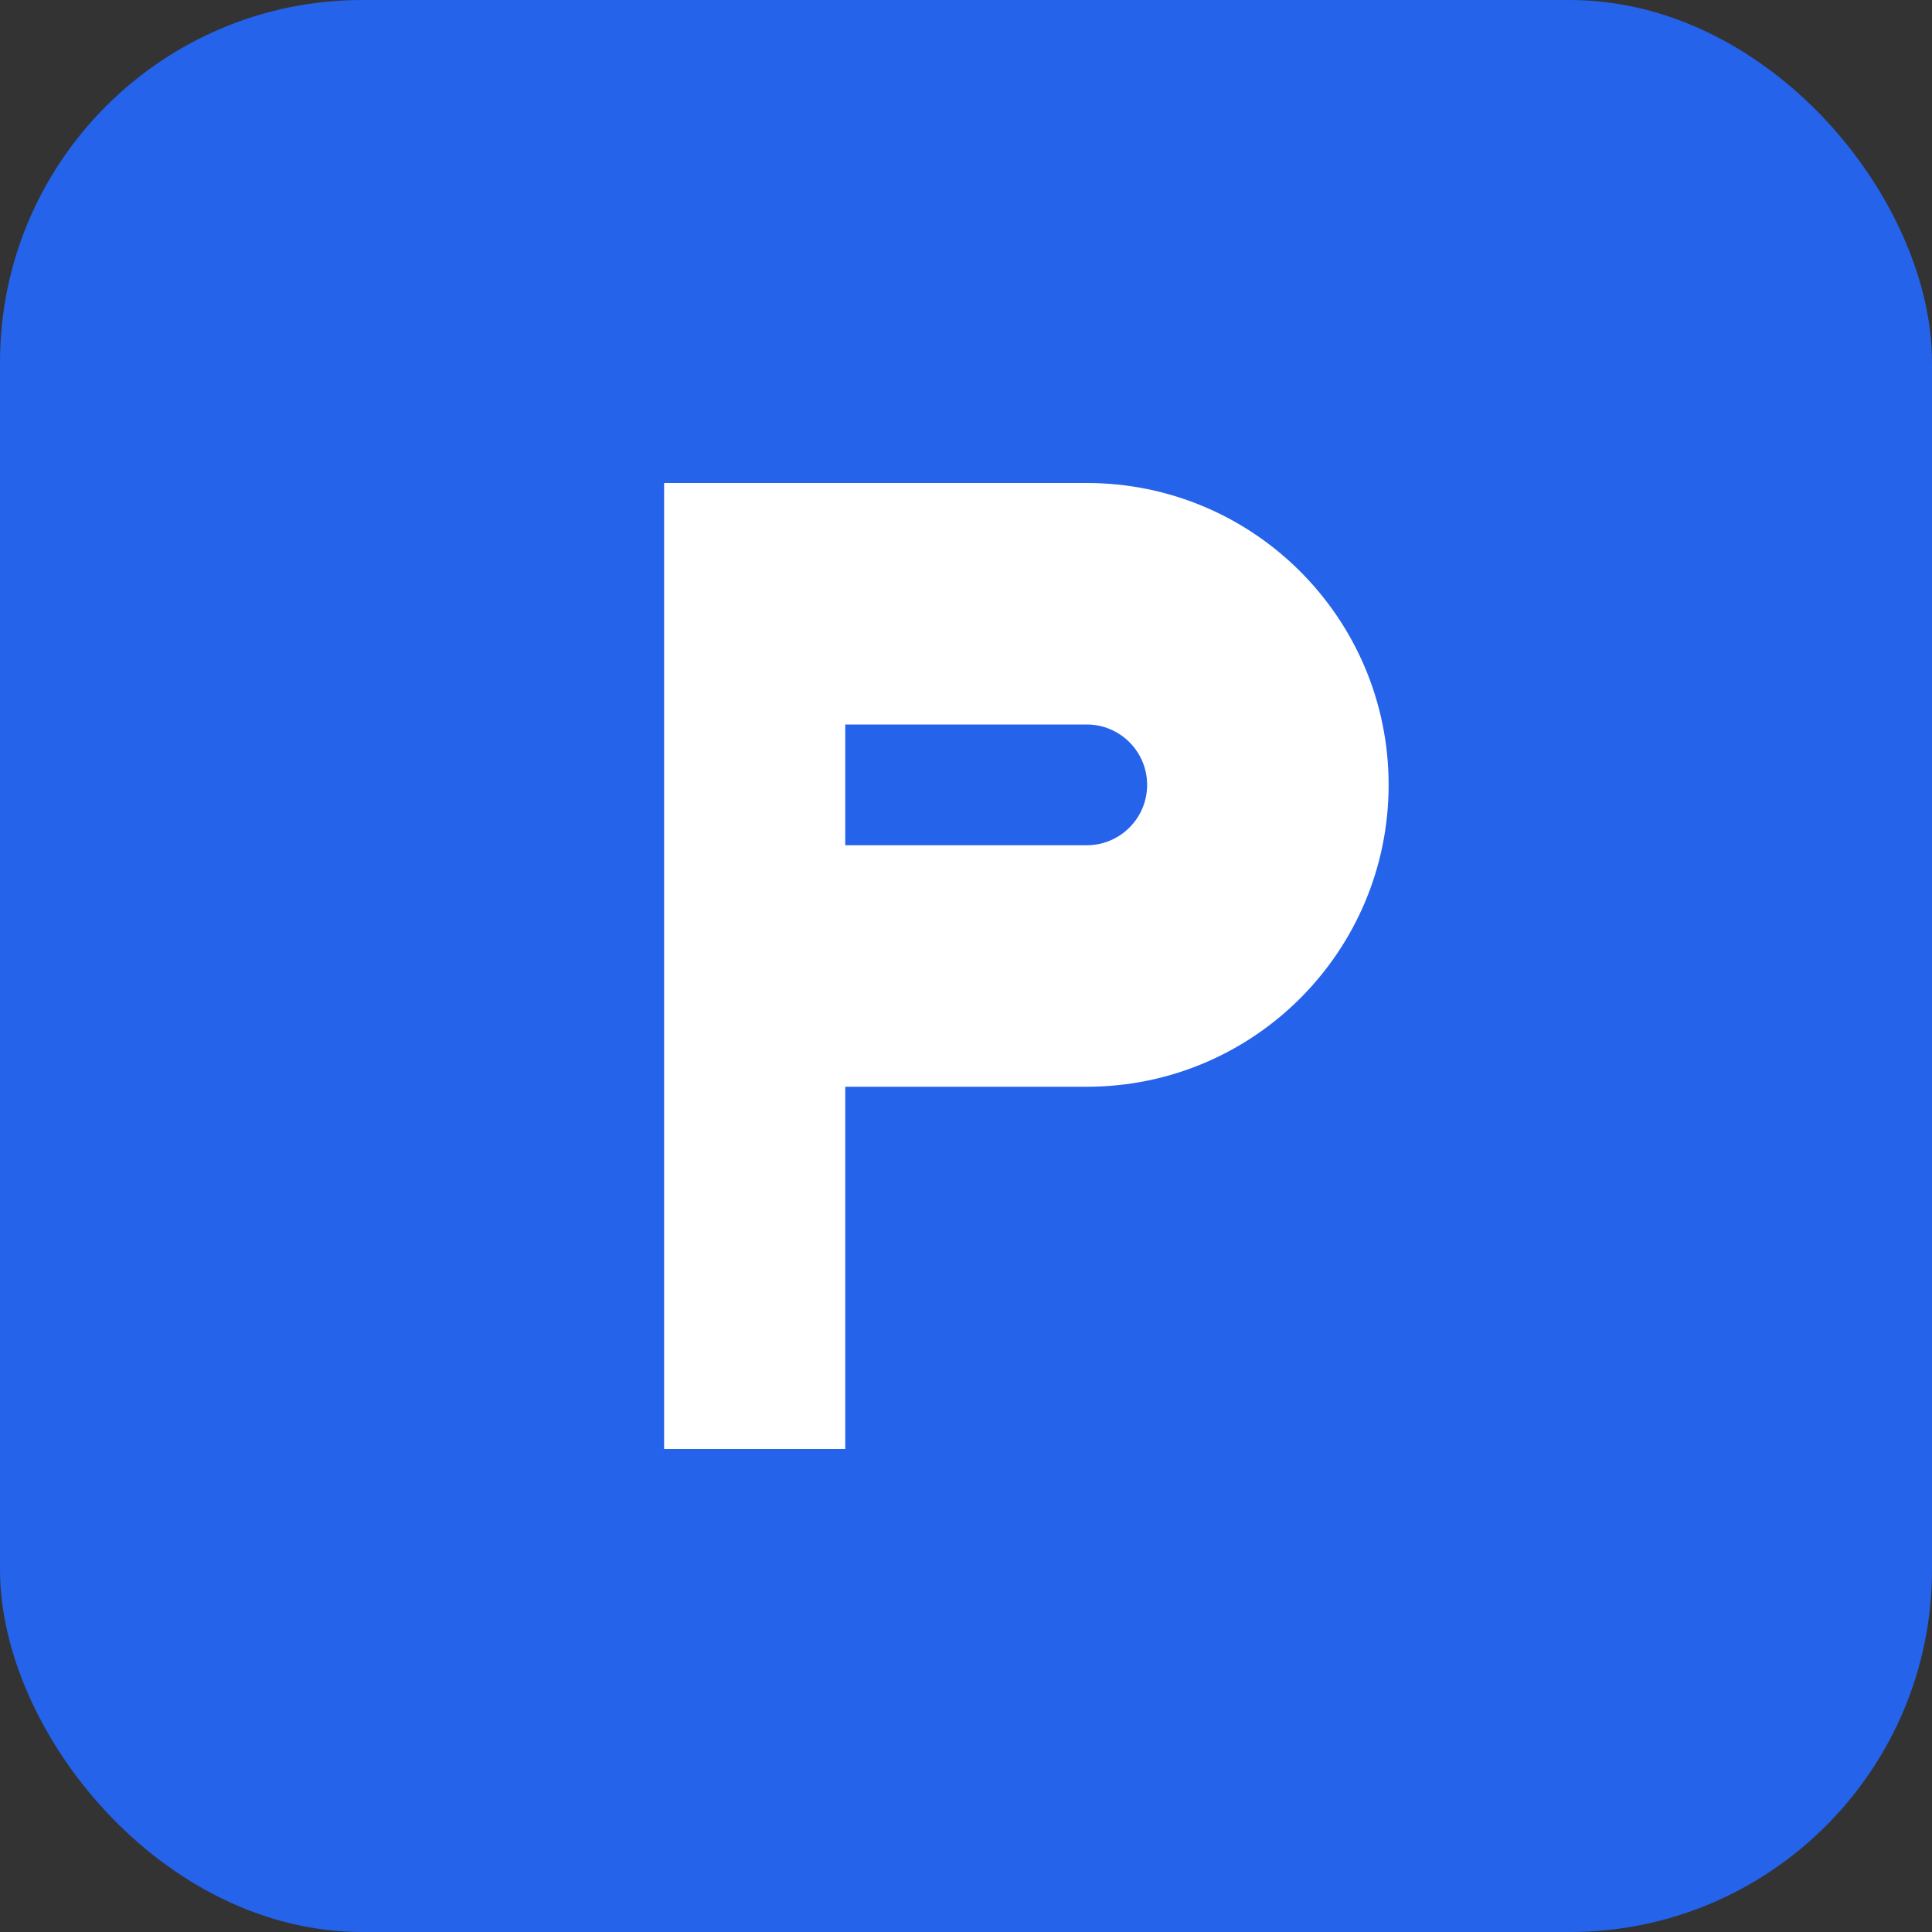
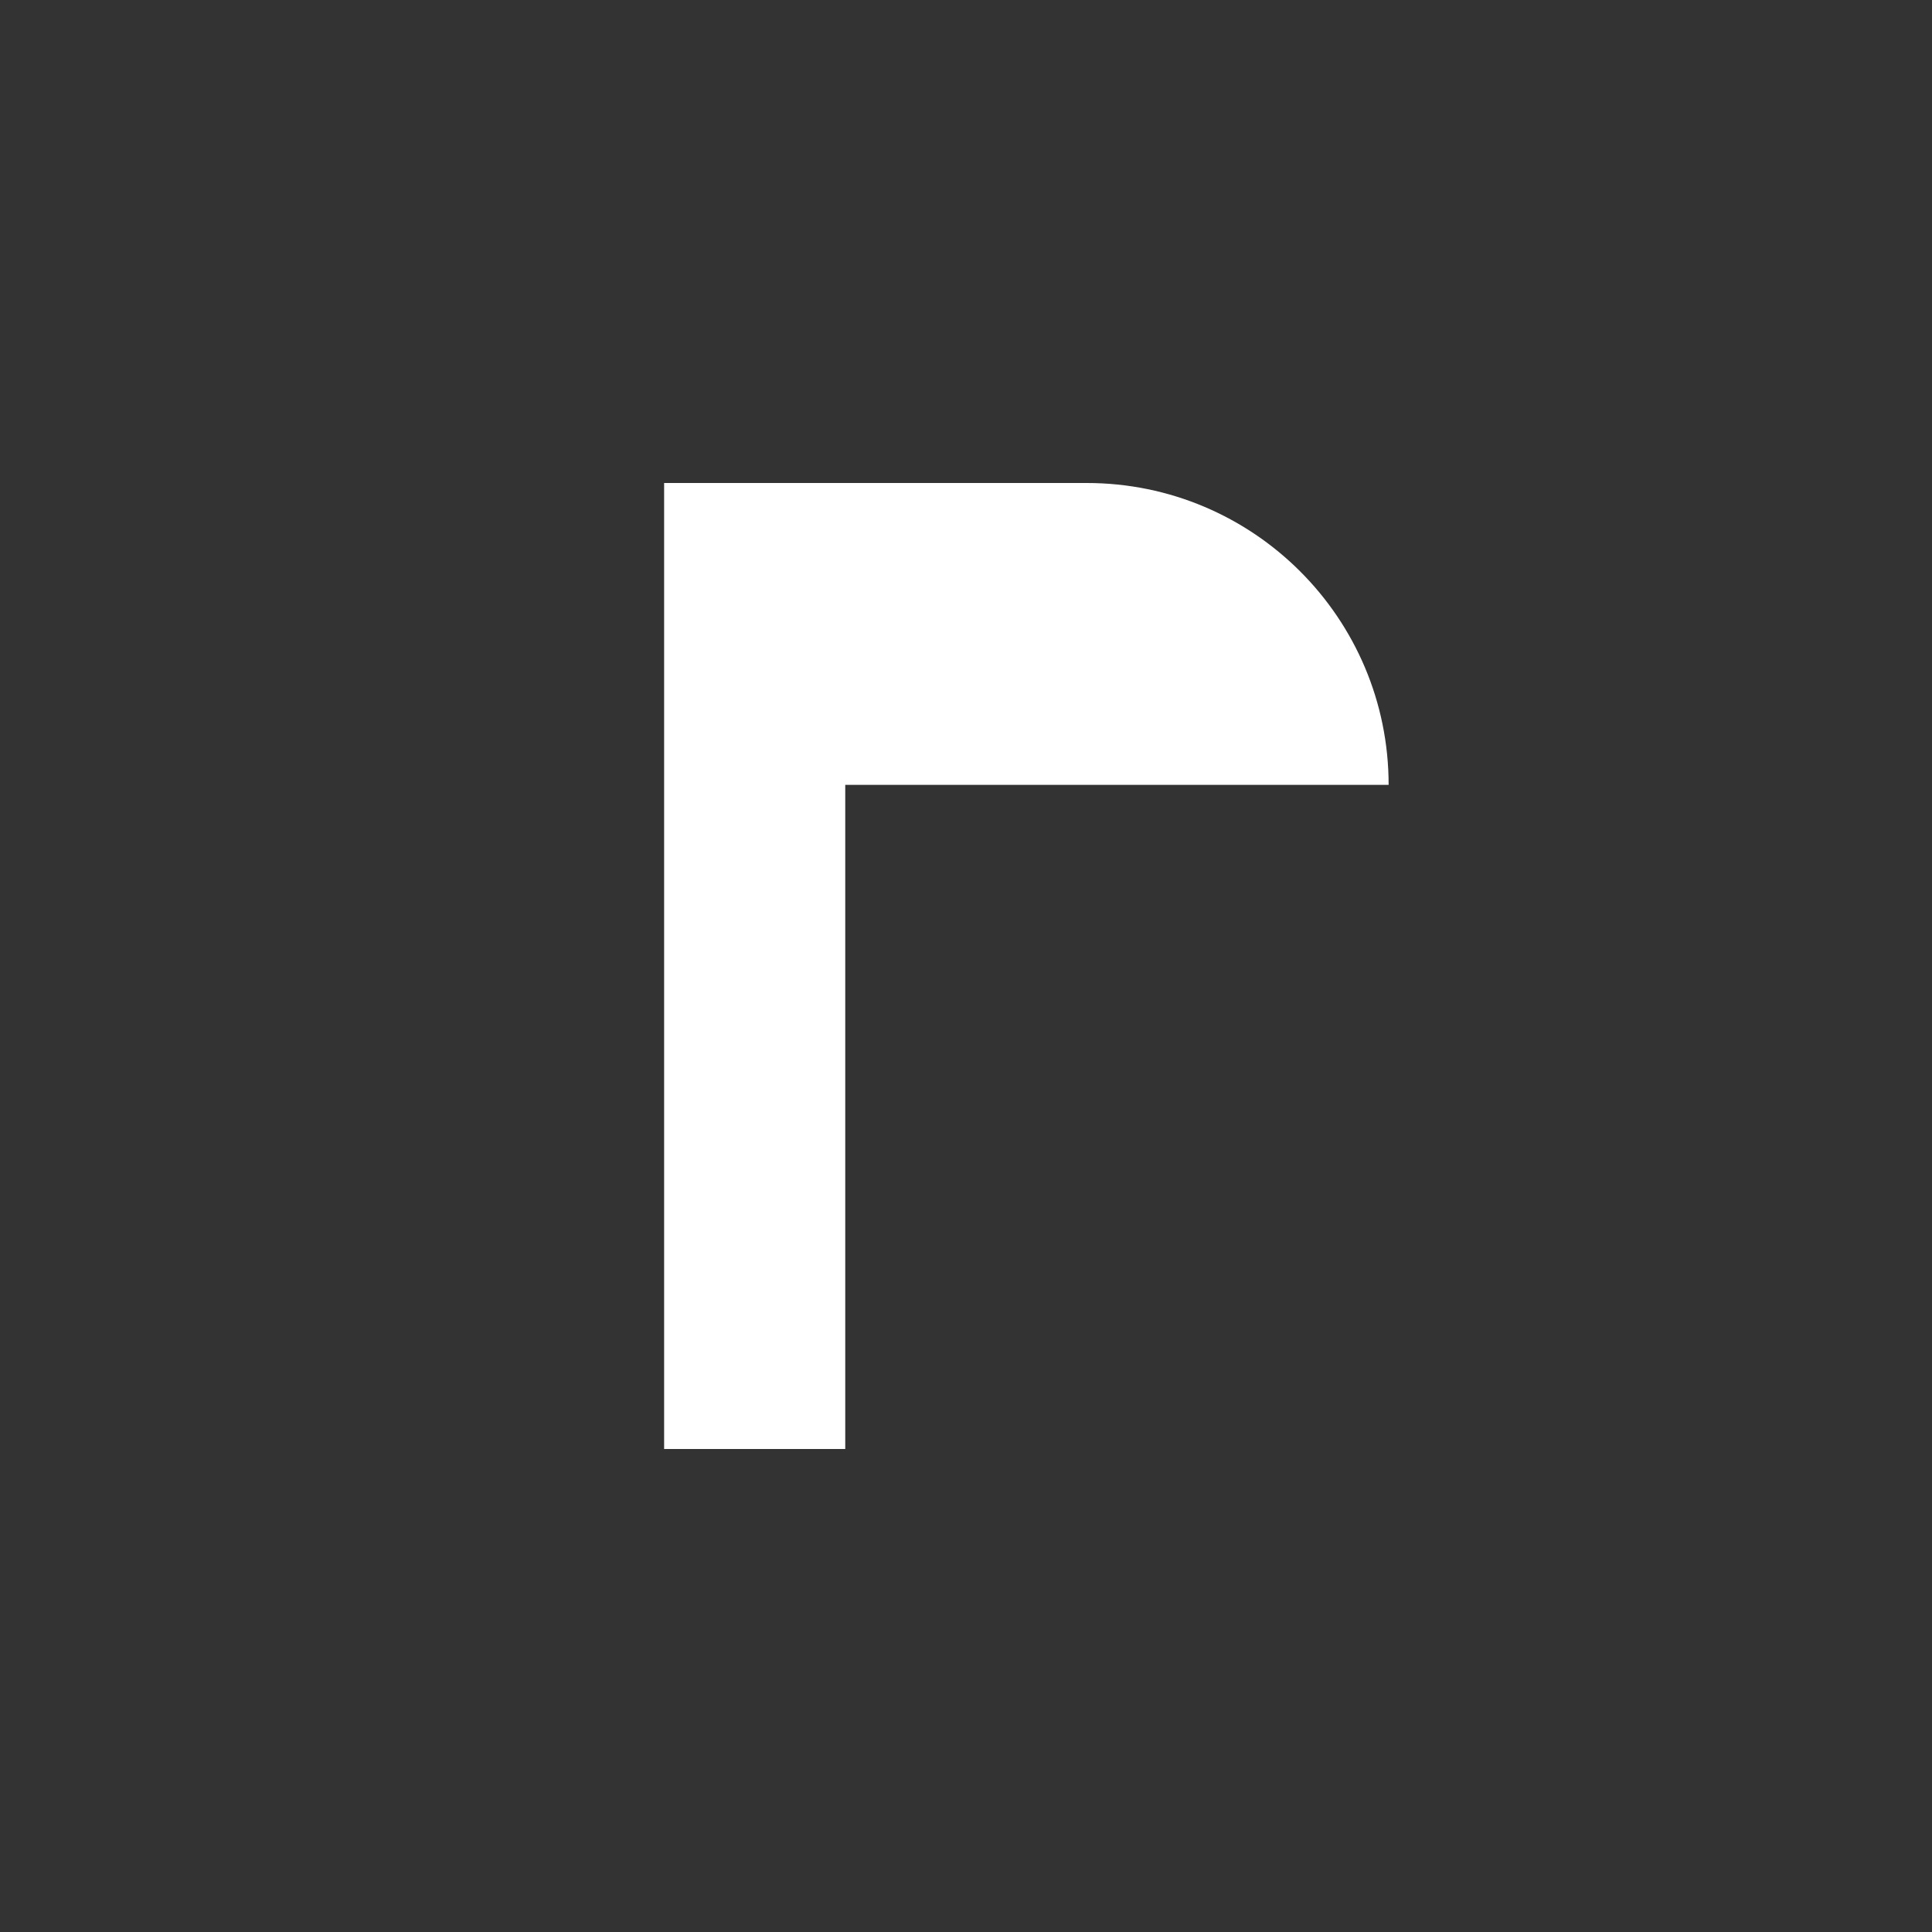
<svg xmlns="http://www.w3.org/2000/svg" width="32" height="32" viewBox="0 0 32 32" fill="none">
  <rect x="0" y="0" width="32" height="32" fill="#333333" stroke="none" />
-   <rect width="32" height="32" rx="6" fill="#2563EB" />
-   <path d="M11 8H18C20.761 8 23 10.239 23 13C23 15.761 20.761 18 18 18H14V24H11V8Z" fill="white" />
-   <path d="M14 12H18C18.552 12 19 12.448 19 13C19 13.552 18.552 14 18 14H14V12Z" fill="#2563EB" />
+   <path d="M11 8H18C20.761 8 23 10.239 23 13H14V24H11V8Z" fill="white" />
</svg>